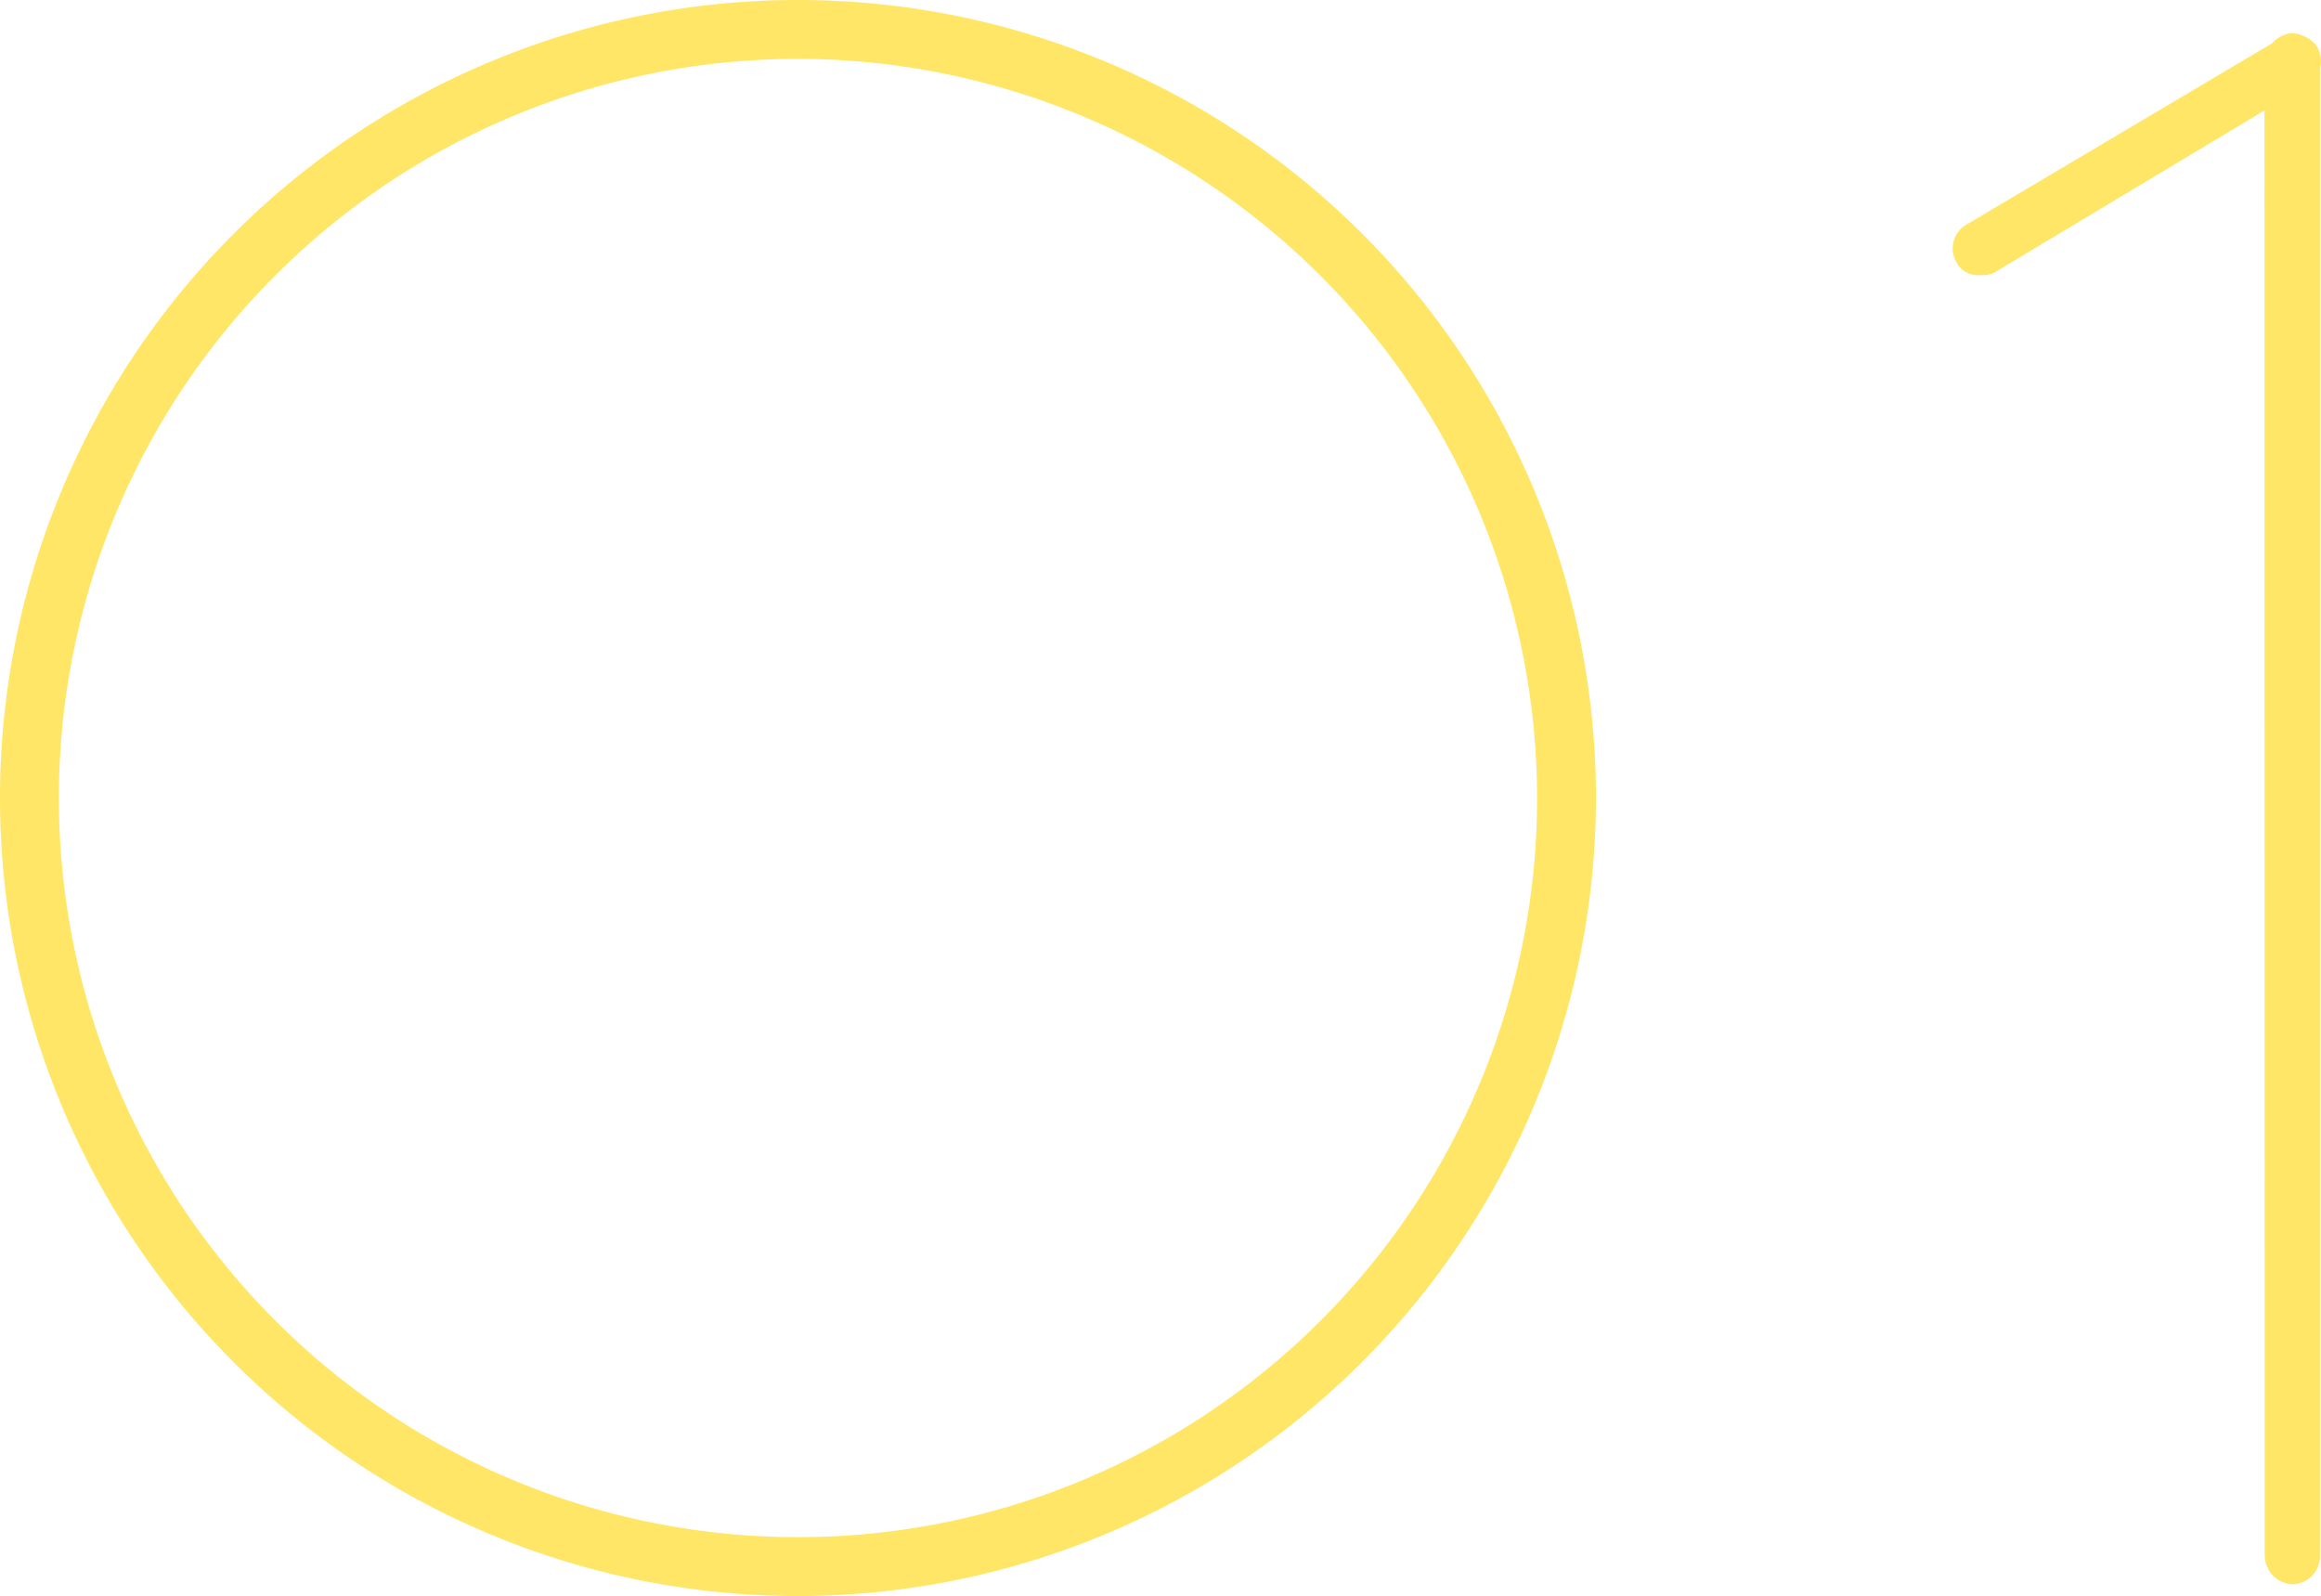
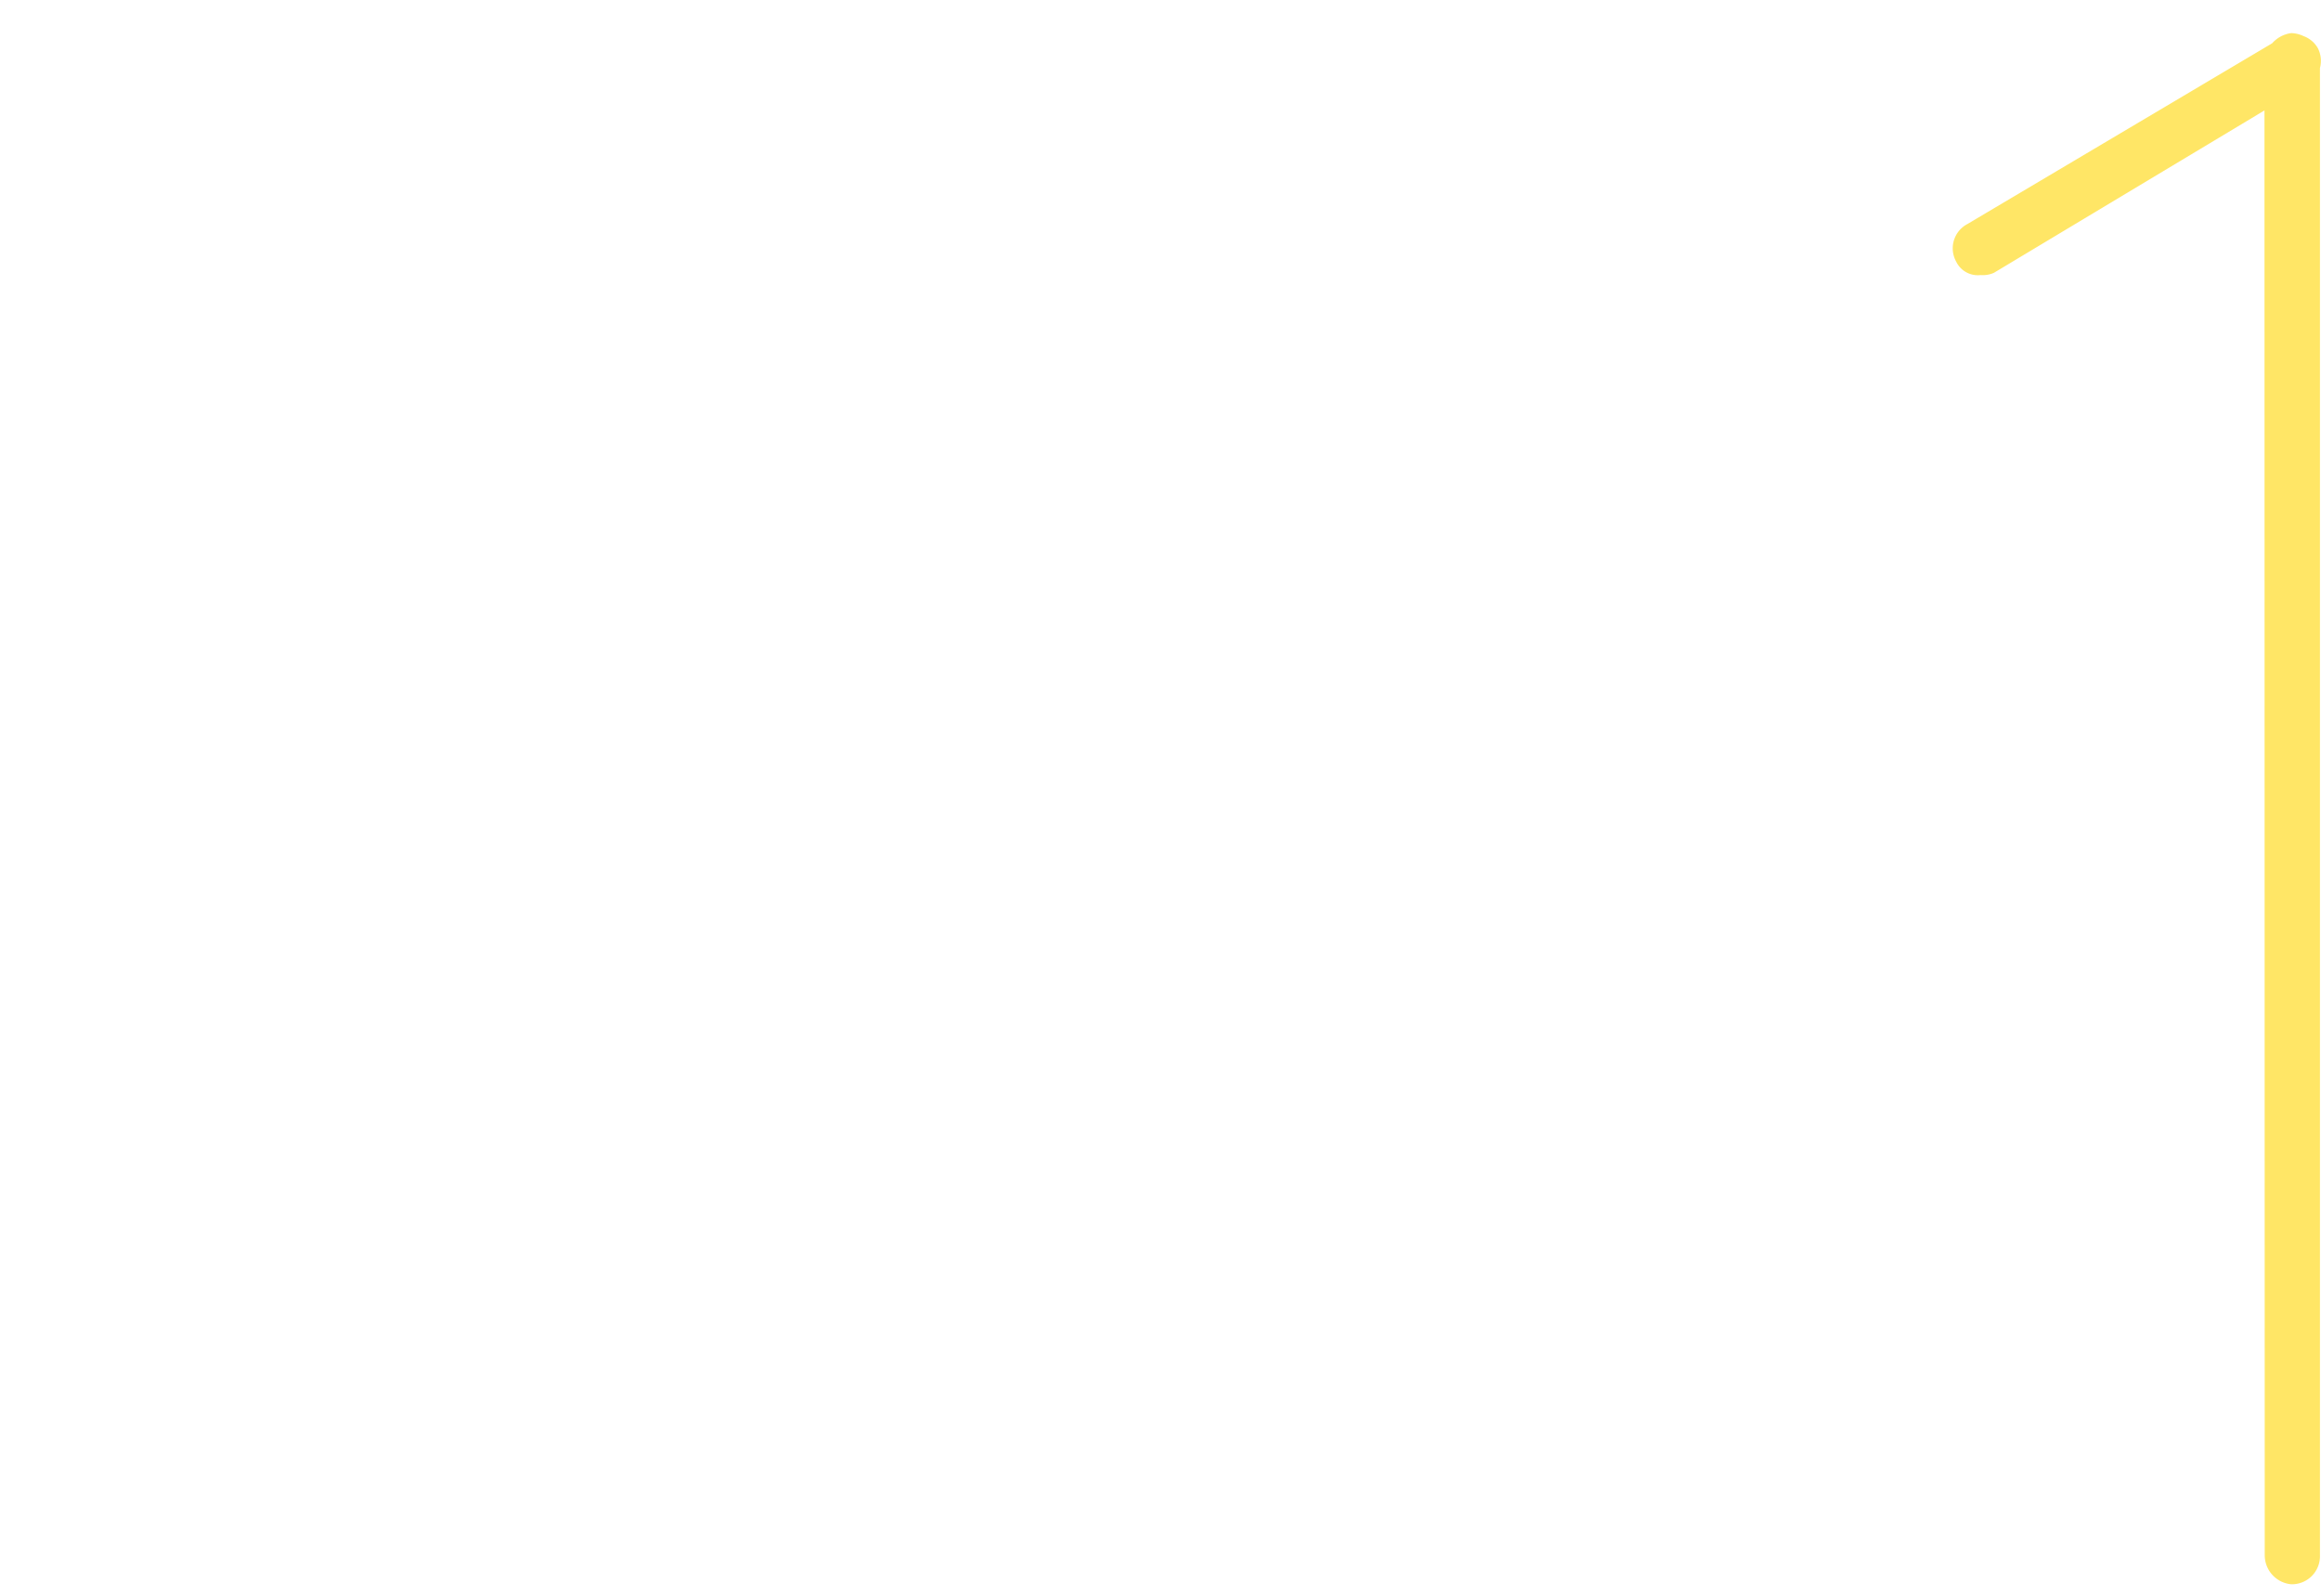
<svg xmlns="http://www.w3.org/2000/svg" viewBox="0 0 265.64 182.66">
  <defs>
    <style>.cls-1{opacity:0.6;}.cls-2{fill:#ffd600;}</style>
  </defs>
  <g id="レイヤー_2" data-name="レイヤー 2">
    <g id="h_f">
      <g class="cls-1">
        <path class="cls-2" d="M225.17,25.64,260.73,4.55a3.11,3.11,0,0,1,4.57,1,3.21,3.21,0,0,1-1.52,4.32L228.21,31.22a3.12,3.12,0,0,1-1.52.26,2.75,2.75,0,0,1-2.8-1.53A3.14,3.14,0,0,1,225.17,25.64Zm34-18.55a3.54,3.54,0,0,1,3.05-3.3,3.36,3.36,0,0,1,3.3,3.3V178a3.21,3.21,0,0,1-3.3,3.31A3.34,3.34,0,0,1,259.2,178Z" />
-         <path class="cls-2" d="M91.33,182.66a91.33,91.33,0,1,1,91.33-91.33A91.43,91.43,0,0,1,91.33,182.66Zm0-175.92a84.59,84.59,0,1,0,84.59,84.59A84.69,84.69,0,0,0,91.33,6.74Z" />
      </g>
    </g>
  </g>
</svg>